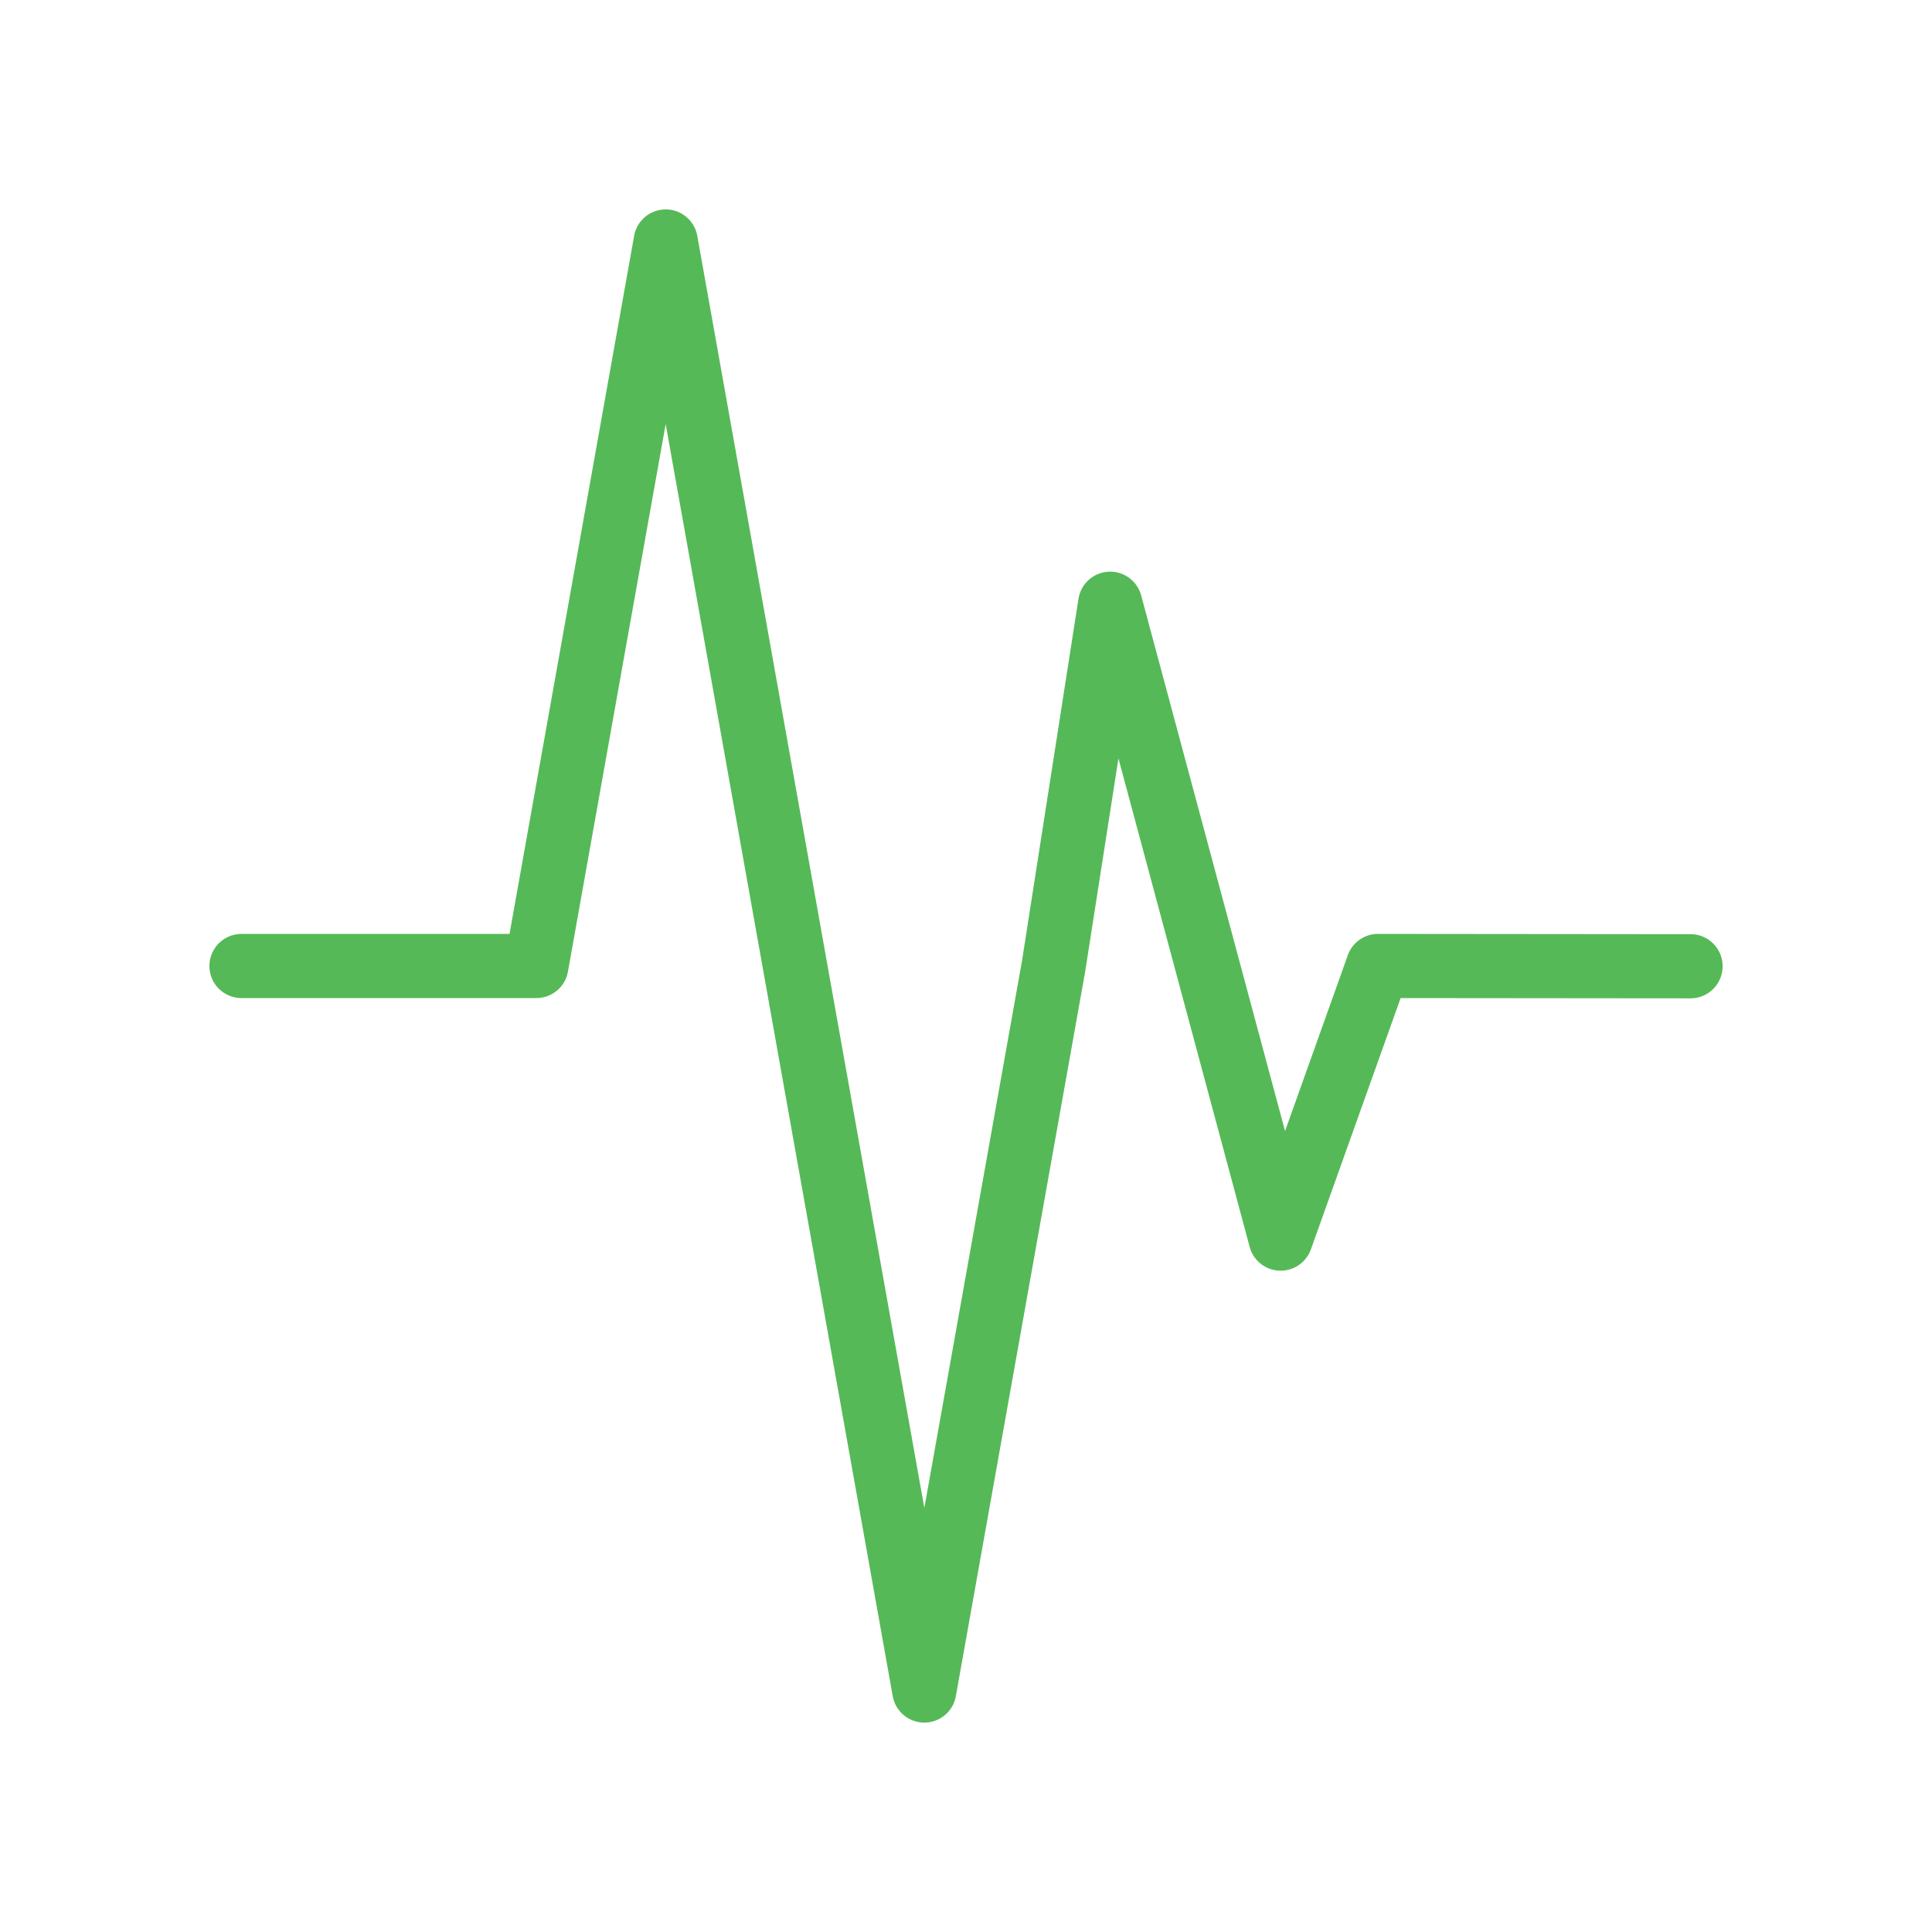
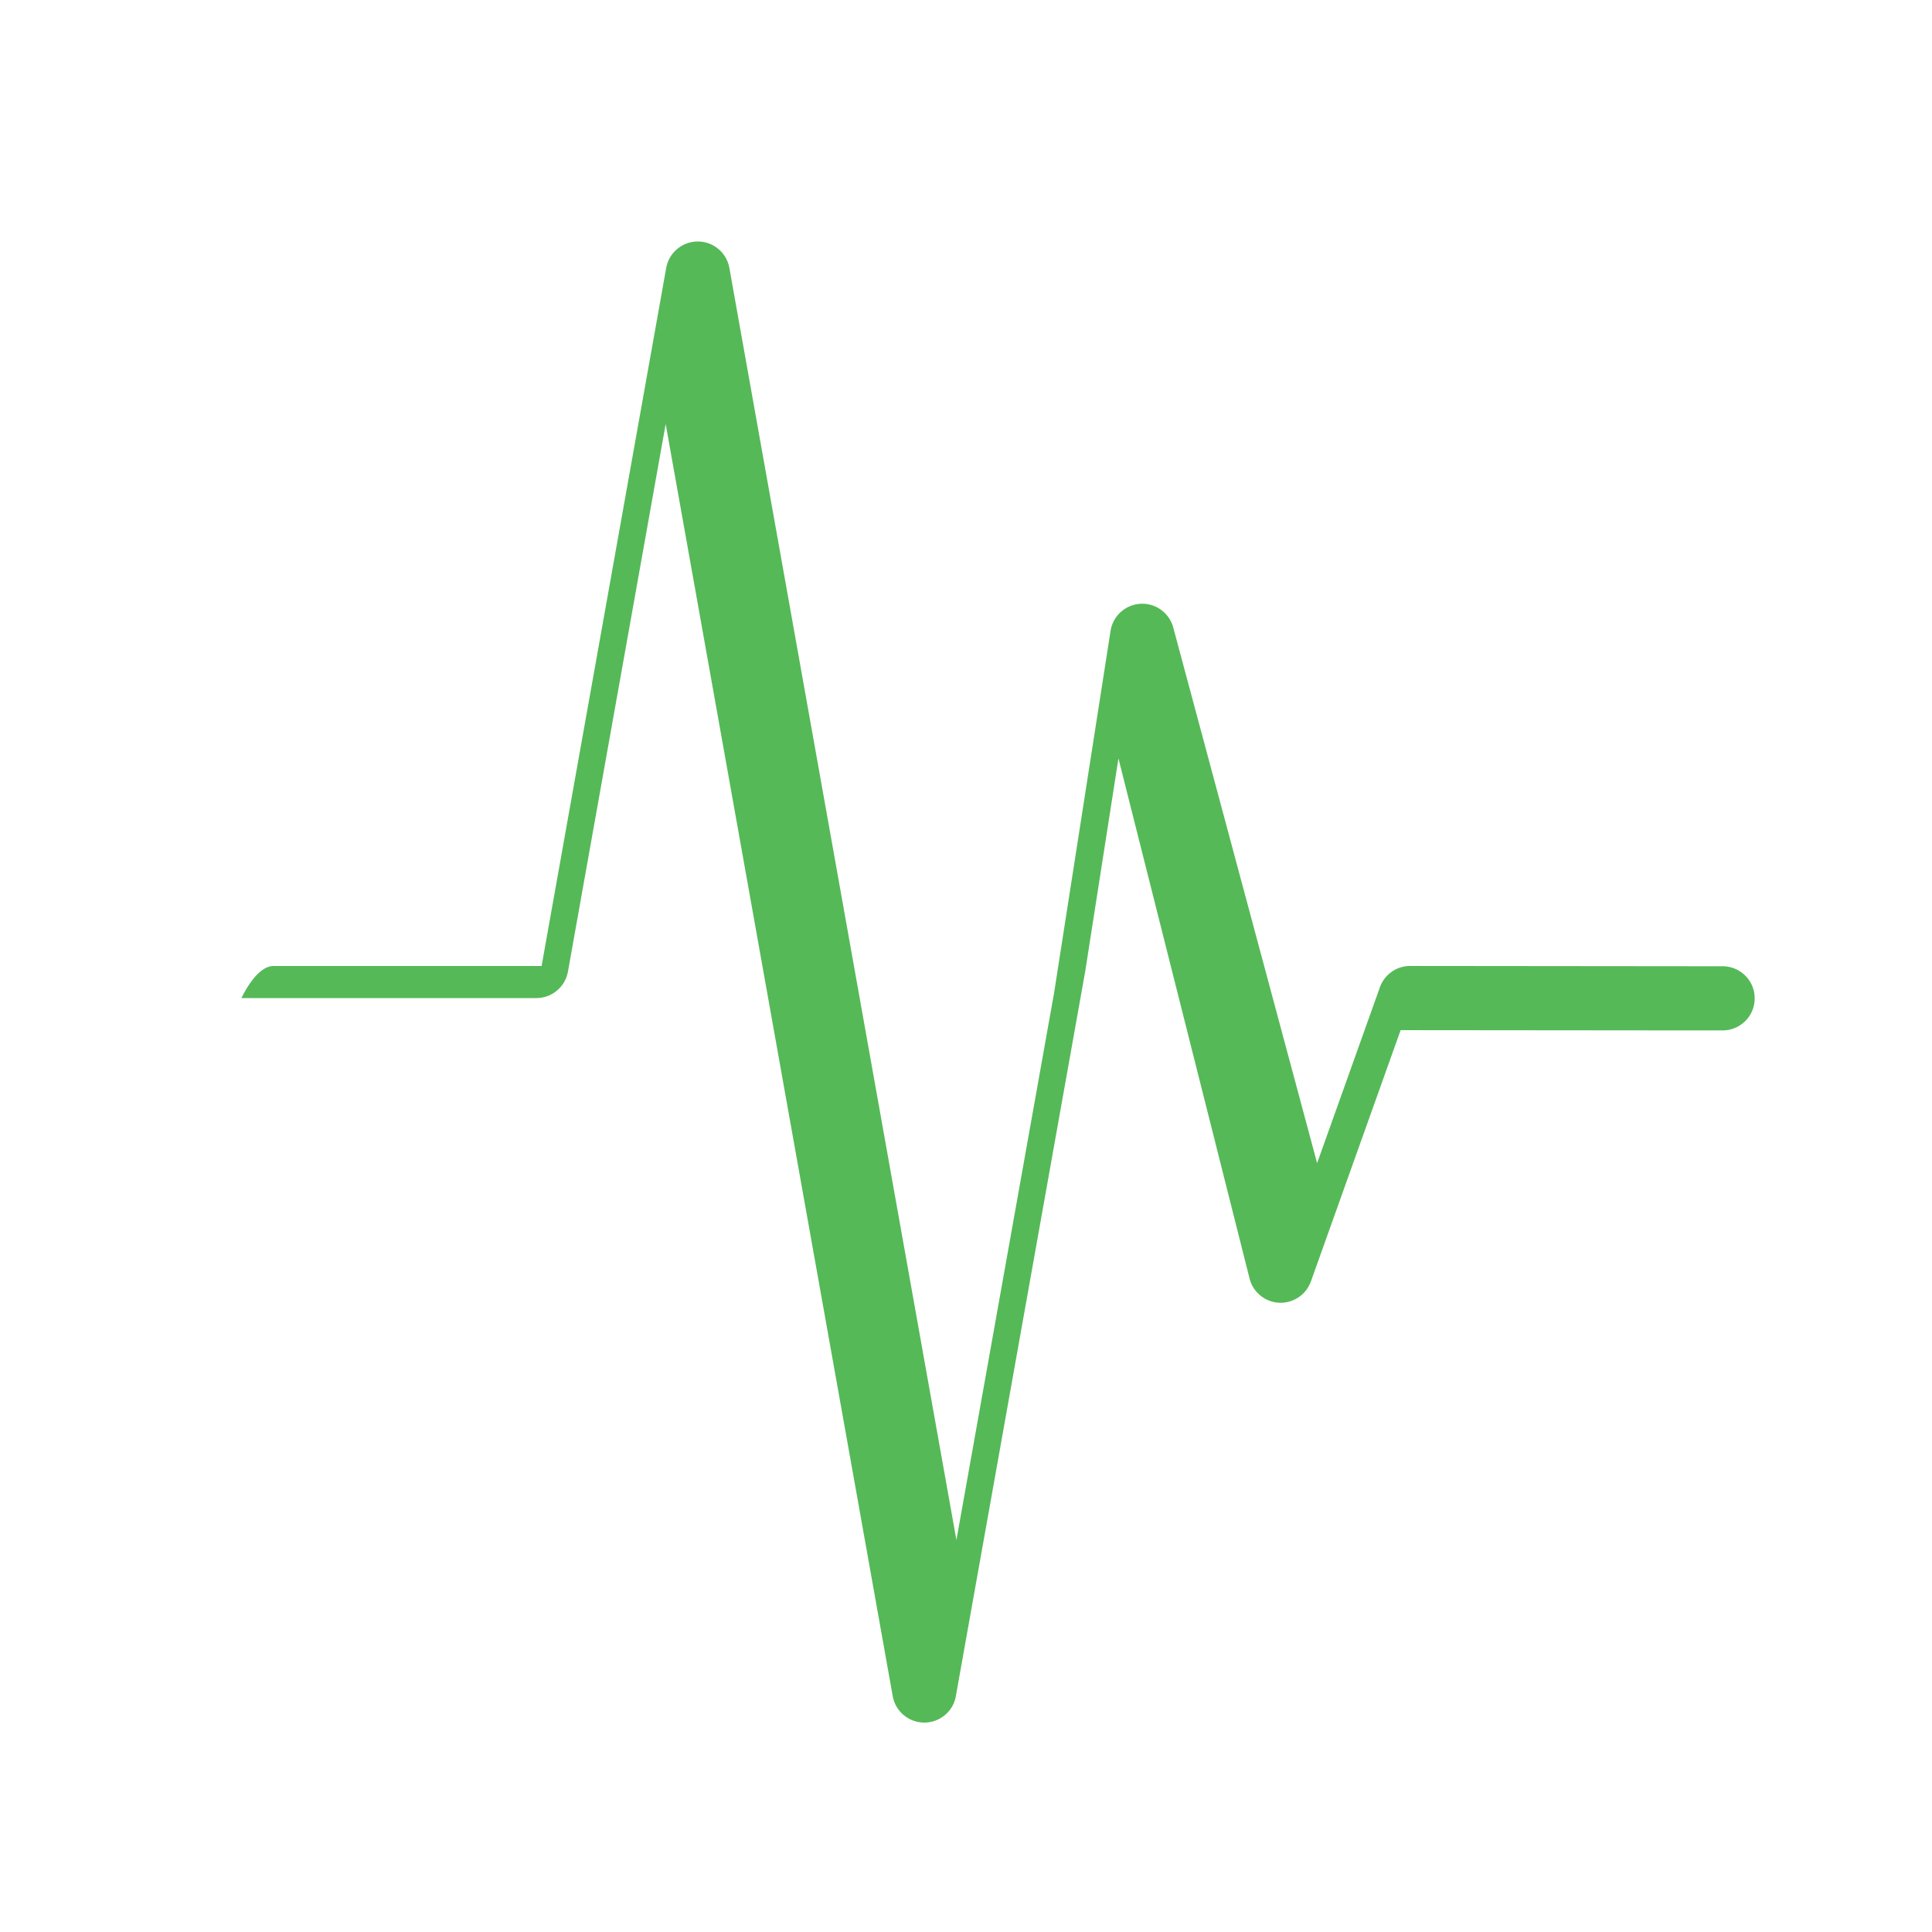
<svg xmlns="http://www.w3.org/2000/svg" version="1.1" width="512" height="512" x="0" y="0" viewBox="0 0 512 512" style="enable-background:new 0 0 512 512" xml:space="preserve" class="">
  <g>
-     <path d="M244.95 456.5c-4.12 0-7.64-2.95-8.37-7.01l-60.17-337.12-25.9 145.12a8.505 8.505 0 0 1-8.37 7.01H64c-4.69 0-8.5-3.81-8.5-8.5s3.81-8.5 8.5-8.5h71.03l33.02-184.99c.72-4.05 4.25-7.01 8.37-7.01s7.64 2.95 8.37 7.01l60.17 337.12 25.89-145.03 14.96-95.91a8.504 8.504 0 0 1 7.94-7.18c4-.22 7.62 2.4 8.67 6.28l38.13 141.95 16.64-46.61a8.5 8.5 0 0 1 8-5.64h.01l82.82.08c4.69 0 8.5 3.81 8.49 8.51 0 4.69-3.81 8.49-8.5 8.49H448l-76.82-.07-23.78 66.6c-1.25 3.5-4.65 5.78-8.35 5.64-3.72-.15-6.9-2.7-7.87-6.29L296.4 200.99l-8.79 56.33-.03.18-34.27 192c-.71 4.05-4.24 7-8.36 7z" fill="#55b957" opacity="1" data-original="#000000" class="" />
+     <path d="M244.95 456.5c-4.12 0-7.64-2.95-8.37-7.01l-60.17-337.12-25.9 145.12a8.505 8.505 0 0 1-8.37 7.01H64s3.81-8.5 8.5-8.5h71.03l33.02-184.99c.72-4.05 4.25-7.01 8.37-7.01s7.64 2.95 8.37 7.01l60.17 337.12 25.89-145.03 14.96-95.91a8.504 8.504 0 0 1 7.94-7.18c4-.22 7.62 2.4 8.67 6.28l38.13 141.95 16.64-46.61a8.5 8.5 0 0 1 8-5.64h.01l82.82.08c4.69 0 8.5 3.81 8.49 8.51 0 4.69-3.81 8.49-8.5 8.49H448l-76.82-.07-23.78 66.6c-1.25 3.5-4.65 5.78-8.35 5.64-3.72-.15-6.9-2.7-7.87-6.29L296.4 200.99l-8.79 56.33-.03.18-34.27 192c-.71 4.05-4.24 7-8.36 7z" fill="#55b957" opacity="1" data-original="#000000" class="" />
  </g>
</svg>